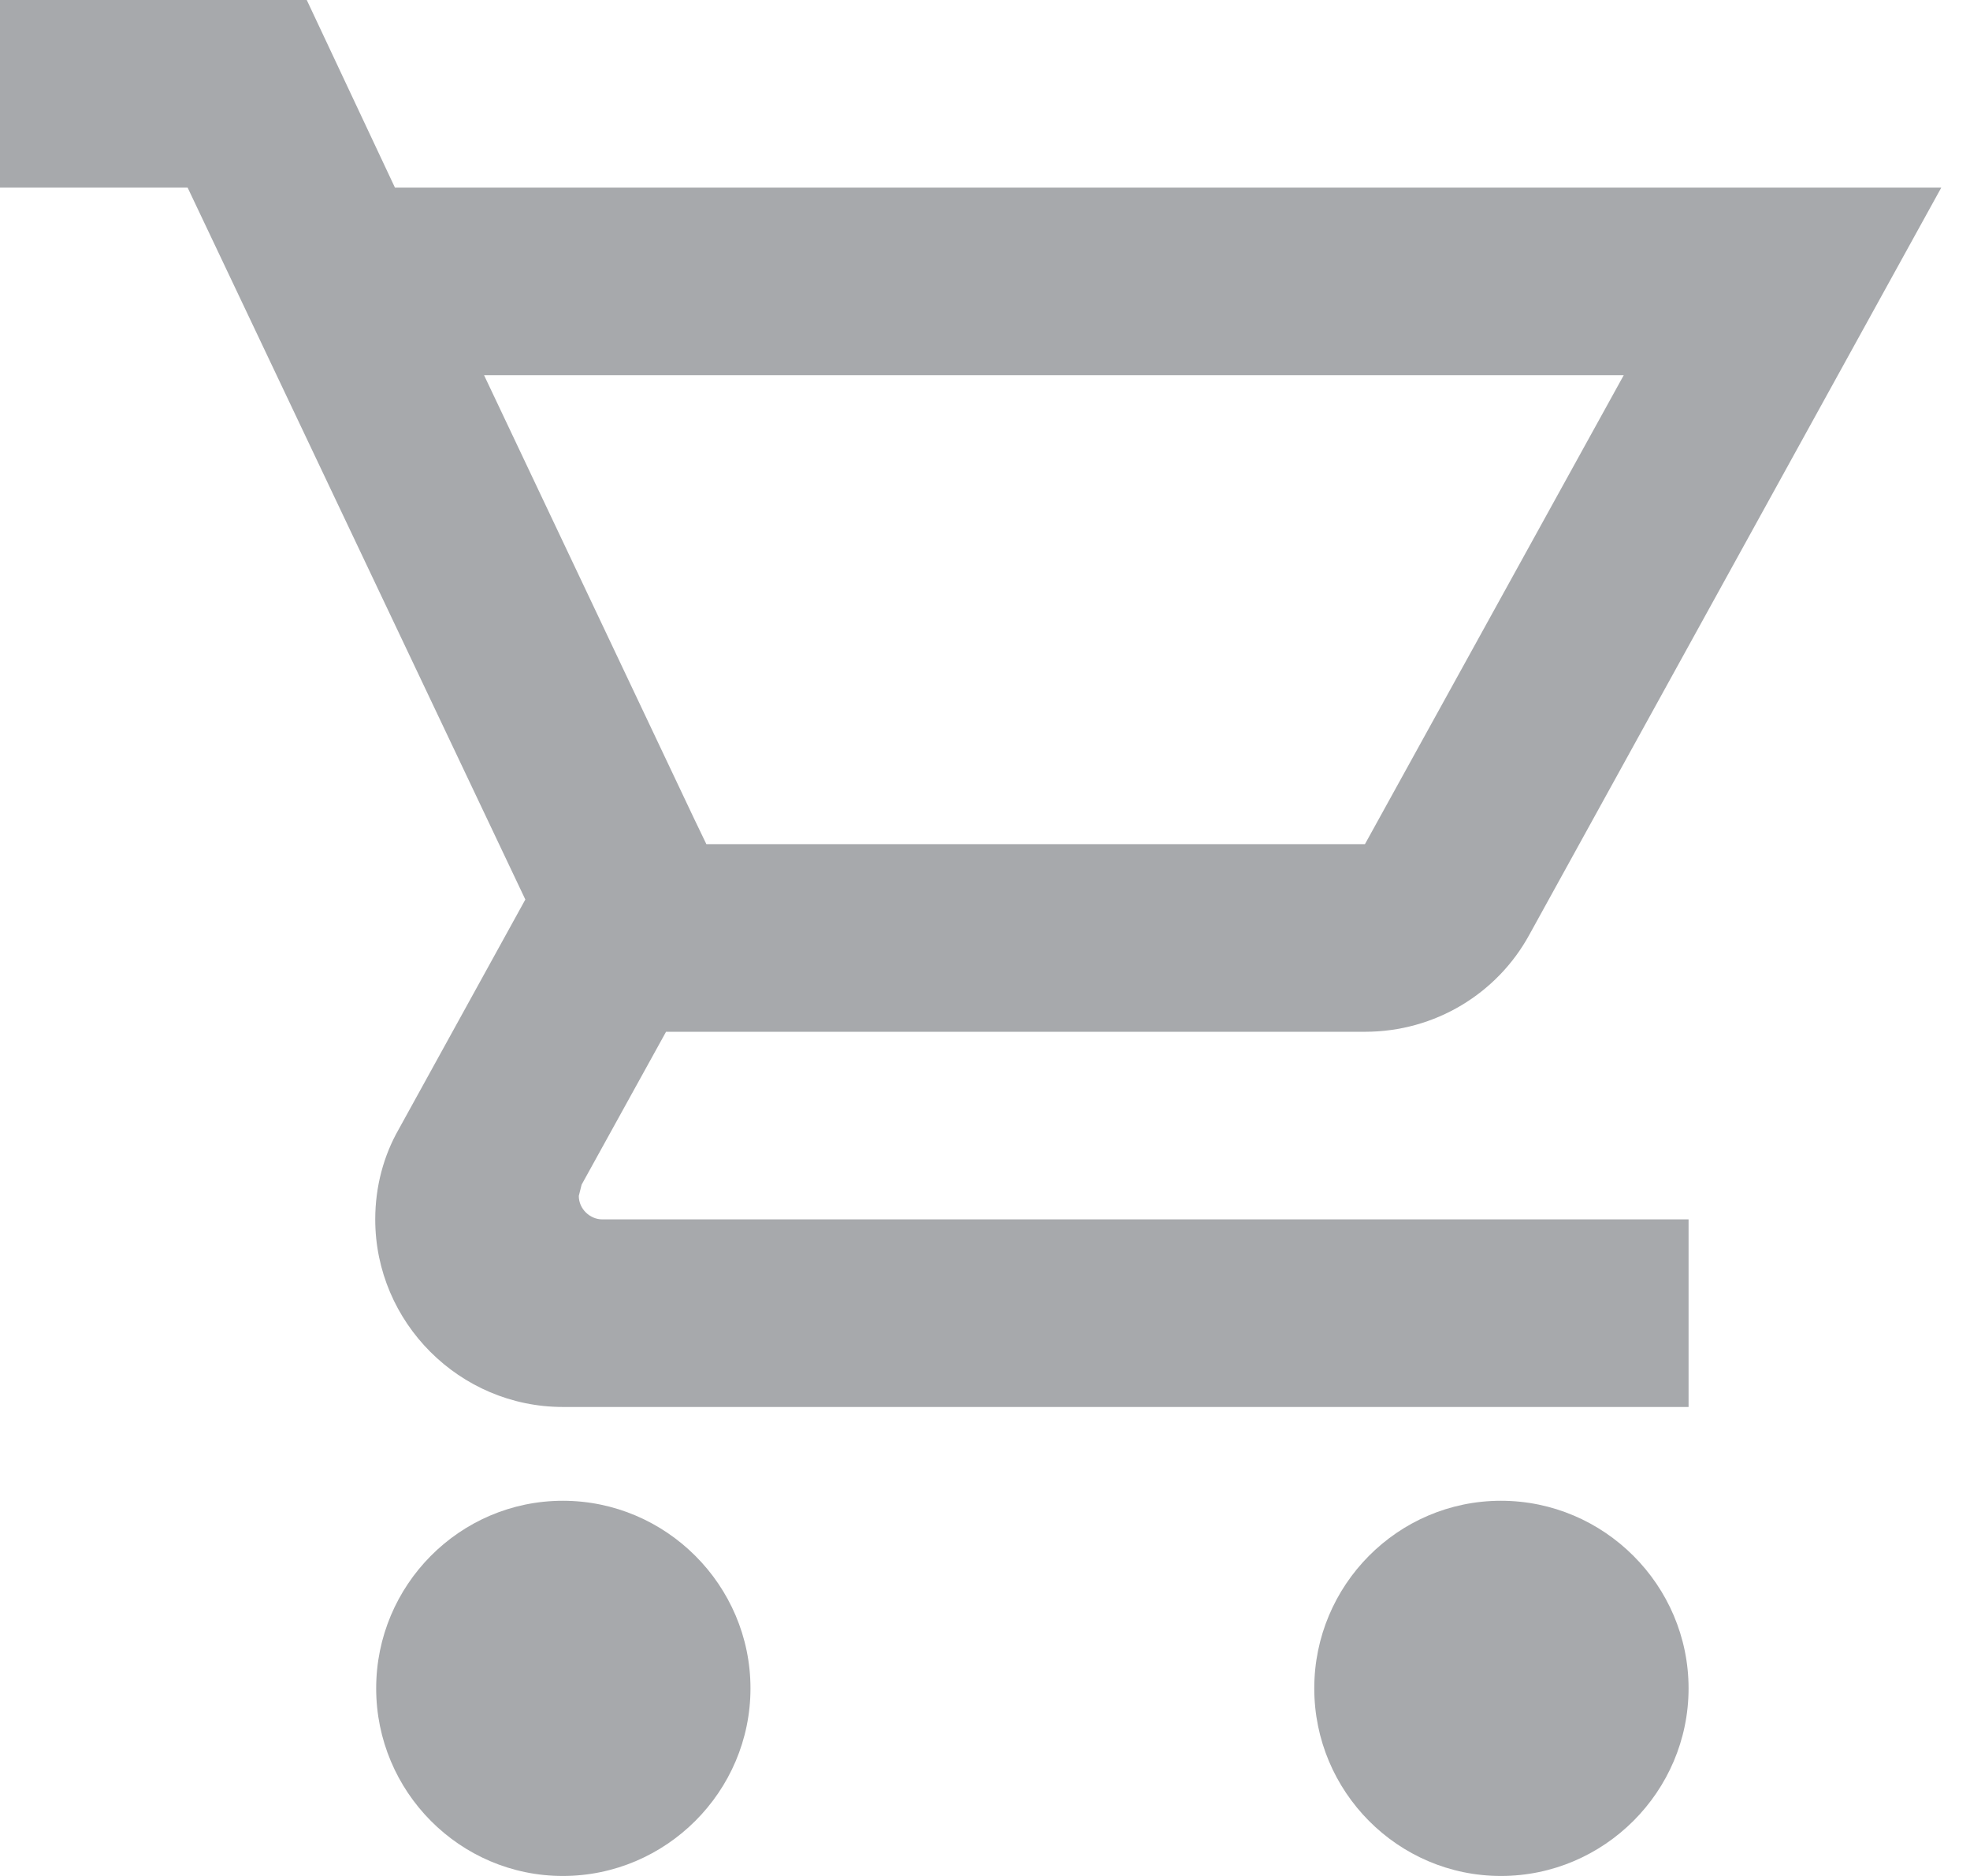
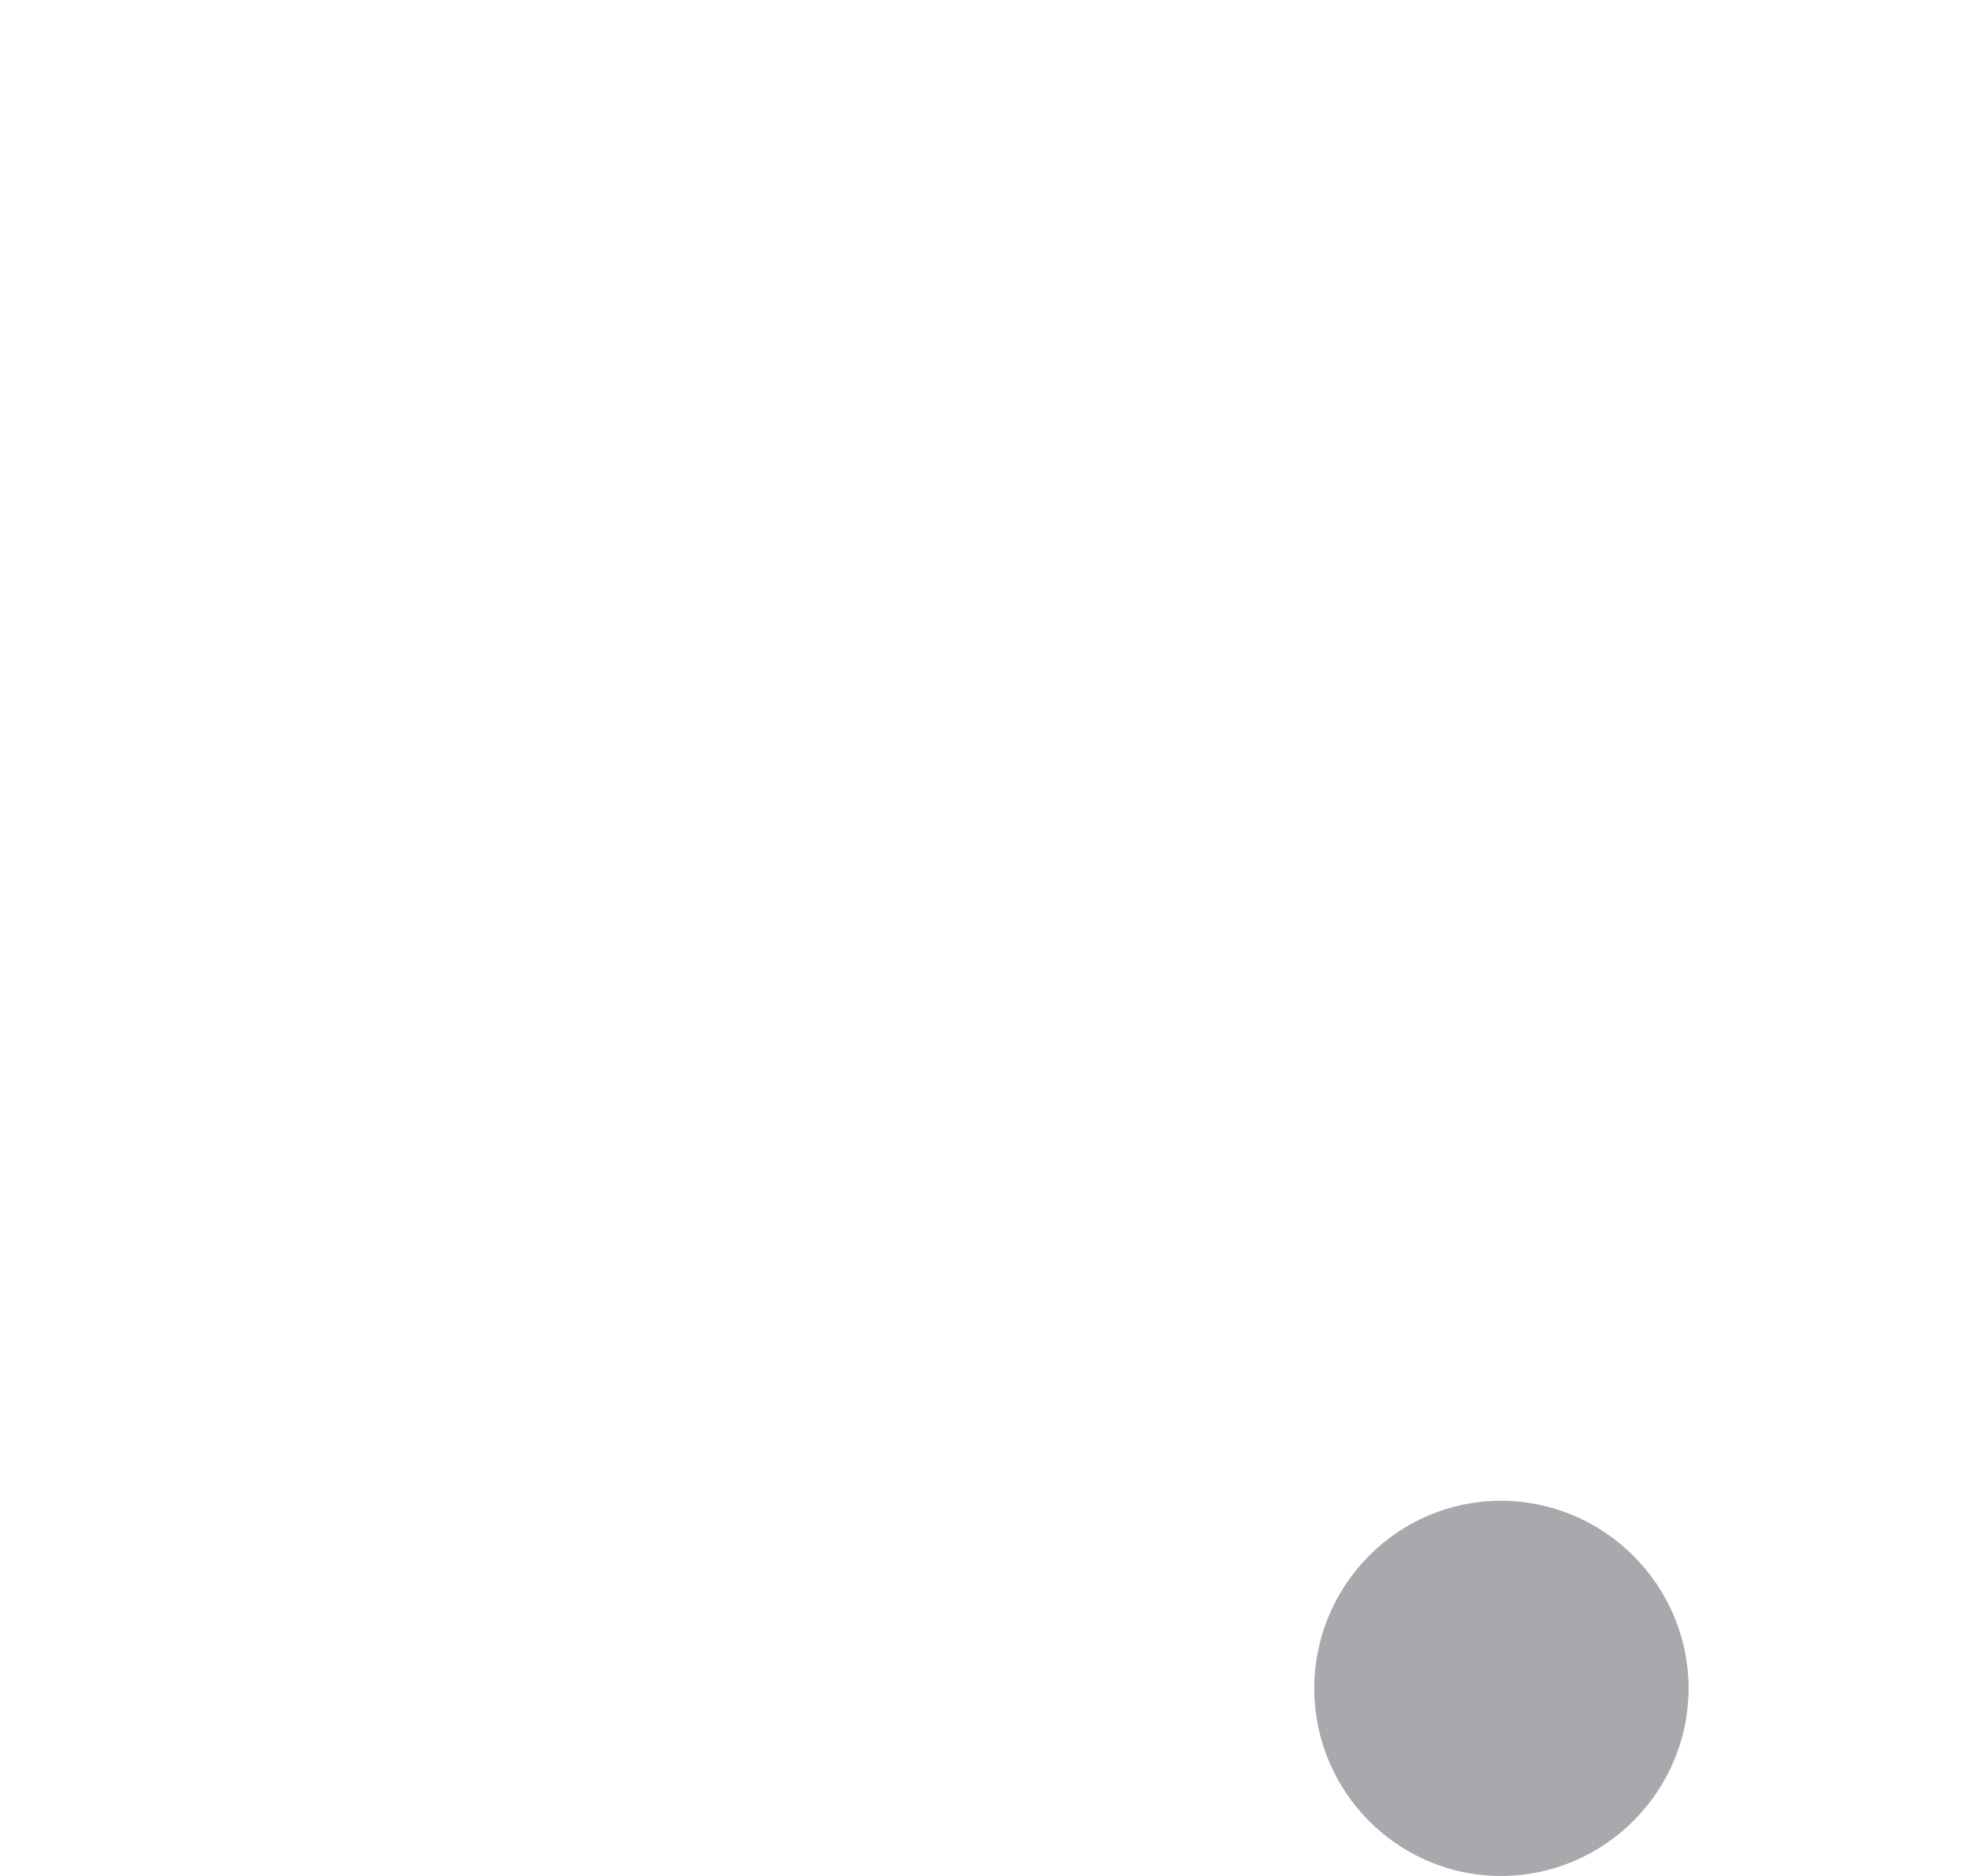
<svg xmlns="http://www.w3.org/2000/svg" width="21px" height="20px" viewBox="0 0 21 20" version="1.1">
  <title>icons/cart</title>
  <desc>Created with Sketch.</desc>
  <defs />
  <g id="Static-page" stroke="none" stroke-width="1" fill="none" fill-rule="evenodd" transform="translate(-282, -10)">
    <g id="MENU" fill="#A7A9AC">
      <g id="icons/cart" transform="translate(280, 8)">
        <g id="Group-2" transform="translate(2, 2)">
-           <path d="M6,16 C4.9,16 4.01,16.9 4.01,18 C4.01,19.1 4.9,20 6,20 C7.1,20 8,19.1 8,18 C8,16.9 7.1,16 6,16" id="Fill-1" />
          <path d="M16,16 C14.9,16 14.01,16.9 14.01,18 C14.01,19.1 14.9,20 16,20 C17.1,20 18,19.1 18,18 C18,16.9 17.1,16 16,16" id="Fill-3" />
-           <path d="M5.16,4 L17.309,4 L14.55,9 L7.53,9 L7.4,8.73 L5.16,4 Z M6.17,12.75 L6.2,12.63 L7.1,11 L14.55,11 C15.3,11 15.96,10.59 16.3,9.97 L20.694,2 L18.42,2 L18.41,2 L4.21,2 L3.27,0 L0,0 L0,2 L2,2 L5.6,9.59 L4.25,12.04 C4.09,12.32 4,12.65 4,13 C4,14.1 4.9,15 6,15 L18,15 L18,13 L6.42,13 C6.29,13 6.17,12.89 6.17,12.75 L6.17,12.75 Z" id="Fill-5" />
        </g>
      </g>
    </g>
  </g>
</svg>